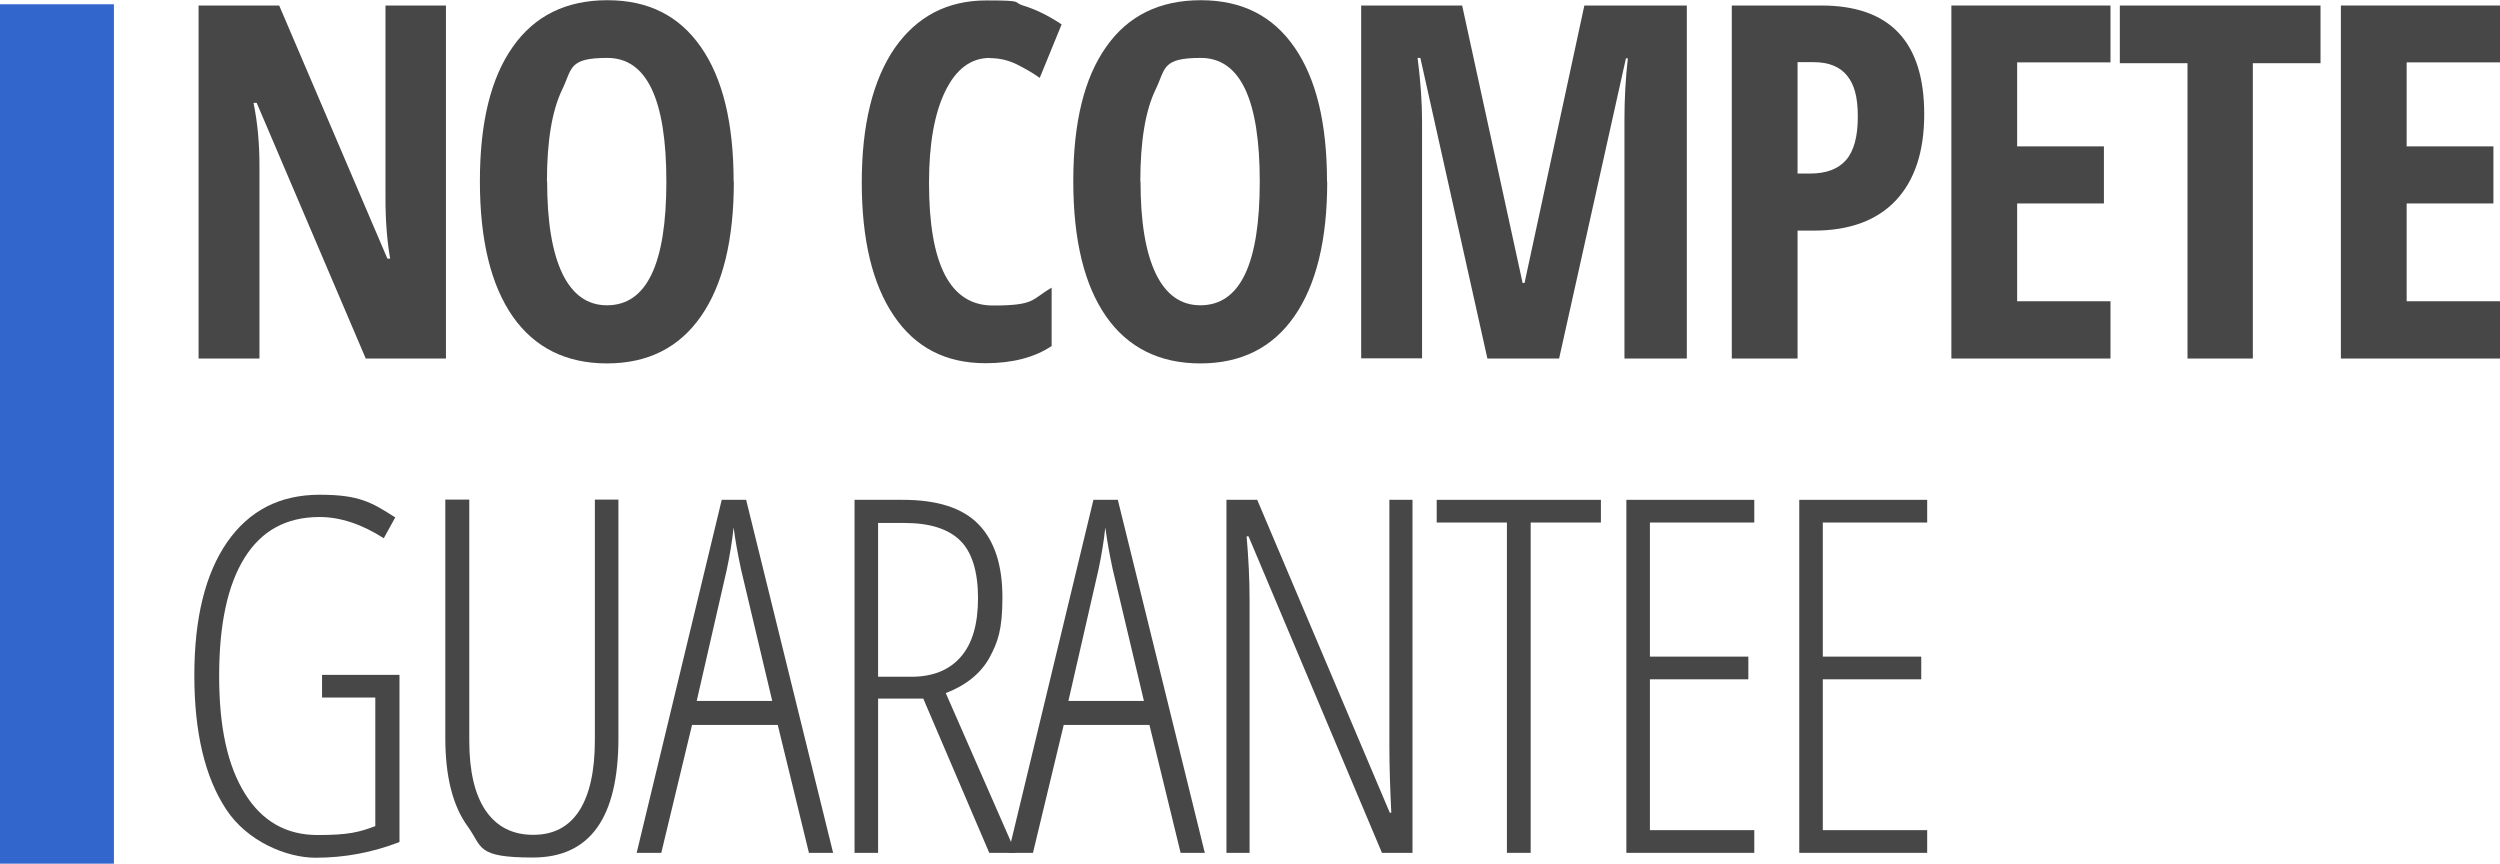
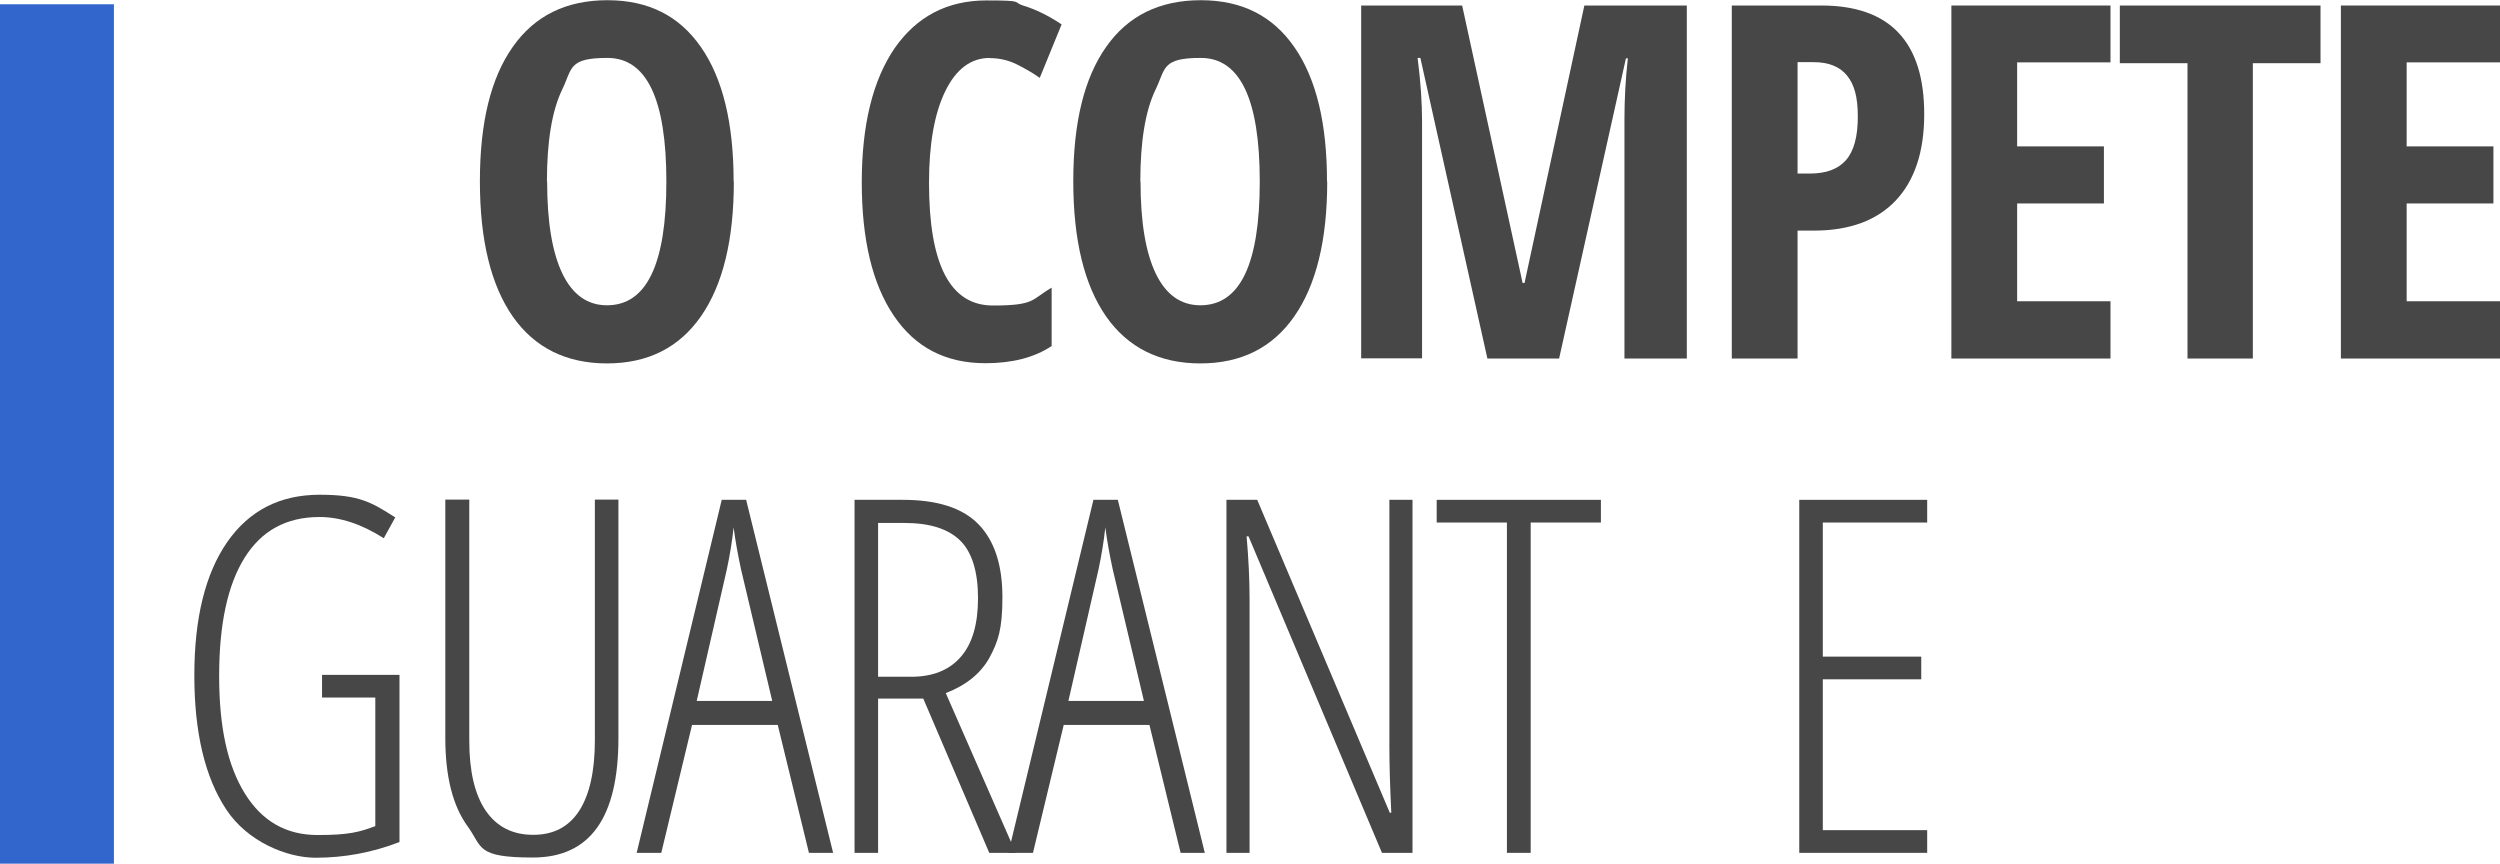
<svg xmlns="http://www.w3.org/2000/svg" id="Layer_1" data-name="Layer 1" version="1.1" viewBox="0 0 1178.4 407.1">
  <defs>
    <style>
      .cls-1 {
        fill: #474747;
      }

      .cls-1, .cls-2, .cls-3 {
        stroke-width: 0px;
      }

      .cls-2 {
        fill: none;
      }

      .cls-3 {
        fill: #36c;
      }

      .cls-4 {
        clip-path: url(#clippath);
      }
    </style>
    <clipPath id="clippath">
      <rect class="cls-2" y="2" width="53.7" height="405.1" />
    </clipPath>
  </defs>
-   <path class="cls-1" d="M210.2,169h-37.8l-51.4-120.5h-1.5c1.9,9.2,2.8,19,2.8,29.6v90.9h-28.7V2.6h38l51,119.3h1.3c-1.4-8-2.2-17.4-2.2-28.4V2.6h28.5v166.4Z" />
  <path class="cls-1" d="M345.9,85.6c0,27.5-5.2,48.7-15.5,63.5-10.3,14.8-25.1,22.2-44.3,22.2s-34.1-7.4-44.4-22.1c-10.3-14.8-15.5-36-15.5-63.8s5.2-48.7,15.5-63.3c10.3-14.7,25.2-22,44.6-22s33.9,7.4,44.1,22.1c10.3,14.8,15.4,35.9,15.4,63.4ZM257.9,85.6c0,19,2.4,33.4,7.2,43.4,4.8,9.9,11.8,14.9,21,14.9,18.7,0,28-19.4,28-58.3s-9.3-58.3-27.8-58.3-16.5,5-21.3,14.9c-4.8,9.9-7.2,24.4-7.2,43.4Z" />
  <path class="cls-1" d="M466.6,27.3c-8.9,0-15.9,5.2-21,15.6-5.1,10.4-7.7,24.8-7.7,43.3,0,38.6,10,57.8,30.1,57.8s18-2.8,27.7-8.4v27.5c-8.1,5.4-18.5,8.1-31.2,8.1-18.7,0-33.1-7.4-43.2-22.4-10.1-14.9-15.1-35.9-15.1-62.9s5.2-48.1,15.5-63.2C432.1,7.8,446.5.2,465,.2s11.9.8,17.5,2.5c5.6,1.7,11.6,4.6,17.9,8.8l-10.3,25.2c-3.4-2.4-7.1-4.5-10.9-6.4-3.9-1.9-8.1-2.9-12.6-2.9Z" />
  <path class="cls-1" d="M625.6,85.6c0,27.5-5.2,48.7-15.5,63.5-10.3,14.8-25.1,22.2-44.3,22.2s-34.1-7.4-44.4-22.1c-10.3-14.8-15.5-36-15.5-63.8s5.2-48.7,15.5-63.3c10.3-14.7,25.2-22,44.6-22s33.9,7.4,44.1,22.1c10.3,14.8,15.4,35.9,15.4,63.4ZM537.6,85.6c0,19,2.4,33.4,7.2,43.4,4.8,9.9,11.8,14.9,21,14.9,18.7,0,28-19.4,28-58.3s-9.3-58.3-27.8-58.3-16.5,5-21.3,14.9c-4.8,9.9-7.2,24.4-7.2,43.4Z" />
  <path class="cls-1" d="M701.1,169l-31.6-141.7h-1.3c1.4,10.9,2.1,20.9,2.1,30v111.6h-28.7V2.6h47.6l28.5,130.8h.9L746.8,2.6h48.3v166.4h-29.4V56.2c0-9.3.5-18.9,1.6-28.7h-.9l-31.5,141.5h-33.8Z" />
  <path class="cls-1" d="M907,53.8c0,17.7-4.5,31.2-13.4,40.7-8.9,9.4-21.8,14.2-38.6,14.2h-7.7v60.3h-31V2.6h42.2c32.3,0,48.5,17.1,48.5,51.2ZM847.3,81.8h5.9c7.6,0,13.2-2.1,16.9-6.3,3.7-4.2,5.6-11,5.6-20.5s-1.7-15.2-5.1-19.4c-3.4-4.2-8.7-6.3-15.8-6.3h-7.5v52.5Z" />
  <path class="cls-1" d="M994.8,169h-75V2.6h75v26.8h-44v39.6h40.9v26.9h-40.9v46.1h44v27.1Z" />
  <path class="cls-1" d="M1062,169h-30.9V29.8h-31.9V2.6h94.6v27.2h-31.9v139.2Z" />
  <path class="cls-1" d="M1178.4,169h-75V2.6h75v26.8h-44v39.6h40.9v26.9h-40.9v46.1h44v27.1Z" />
  <path class="cls-1" d="M151.9,318.1h36.4v78.8c-12.7,4.9-25.8,7.4-39.5,7.4s-32.2-7.6-42.2-22.8c-10-15.2-15-36.2-15-63.2s5.2-47.9,15.5-62.8c10.4-14.9,24.9-22.3,43.6-22.3s24.5,3.6,35.6,10.7l-5.4,9.8c-10.5-6.7-20.6-10-30.3-10-15.6,0-27.3,6.4-35.3,19.2-8,12.8-12,31.3-12,55.7s4,42.3,12.1,55.4c8.1,13.1,19.5,19.6,34.3,19.6s19.7-1.4,27.2-4.2v-60.6h-25.1v-10.7Z" />
  <path class="cls-1" d="M291.5,235.6v112.3c0,37.6-13.4,56.3-40.3,56.3s-23.7-4.9-30.7-14.6c-7.1-9.7-10.6-23.6-10.6-41.8v-112.3h11.3v113.7c0,14.4,2.6,25.4,7.8,33,5.2,7.5,12.6,11.3,22.3,11.3s16.8-3.8,21.7-11.3c4.9-7.6,7.4-18.7,7.4-33.4v-113.3h11.1Z" />
  <path class="cls-1" d="M381.3,402l-14.7-60.3h-40.4l-14.5,60.3h-11.6l40.1-166.4h11.5l41,166.4h-11.4ZM364,330.4l-14.7-62c-1.5-7-2.7-13.6-3.5-19.8-.7,6.6-1.8,13.2-3.2,19.8l-14.2,62h35.6Z" />
  <path class="cls-1" d="M413.9,329.3v72.7h-11.1v-166.4h22.8c16.2,0,28.1,3.8,35.6,11.5,7.5,7.7,11.3,19.1,11.3,34.4s-2.1,21-6.1,28.5c-4.1,7.4-11,13-20.6,16.7l33,75.3h-12.5l-31.1-72.7h-21.2ZM413.9,319h15.6c10.1,0,17.9-3.1,23.3-9.3,5.5-6.2,8.2-15.5,8.2-27.8s-2.8-21.6-8.4-27.1c-5.6-5.5-14.3-8.3-26.3-8.3h-12.4v72.5Z" />
  <path class="cls-1" d="M556.5,402l-14.7-60.3h-40.4l-14.5,60.3h-11.6l40.1-166.4h11.5l41,166.4h-11.4ZM539.2,330.4l-14.7-62c-1.5-7-2.7-13.6-3.5-19.8-.7,6.6-1.8,13.2-3.2,19.8l-14.2,62h35.6Z" />
  <path class="cls-1" d="M665.6,402h-14.2l-62.9-149.2h-.9c.9,10.3,1.4,20.3,1.4,29.8v119.4h-10.9v-166.4h14.5l62.5,147.5h.7c-.6-12.4-.9-22.8-.9-31.2v-116.3h10.9v166.4Z" />
  <path class="cls-1" d="M721.5,402h-11.2v-155.7h-33.1v-10.7h77.4v10.7h-33.1v155.7Z" />
-   <path class="cls-1" d="M826.9,402h-60.3v-166.4h60.3v10.7h-49.2v63.2h46.4v10.7h-46.4v71.1h49.2v10.7Z" />
  <path class="cls-1" d="M908.4,402h-60.3v-166.4h60.3v10.7h-49.2v63.2h46.4v10.7h-46.4v71.1h49.2v10.7Z" />
  <g class="cls-4">
    <path class="cls-3" d="M0,2h53.7v405.2H0V2Z" />
  </g>
</svg>